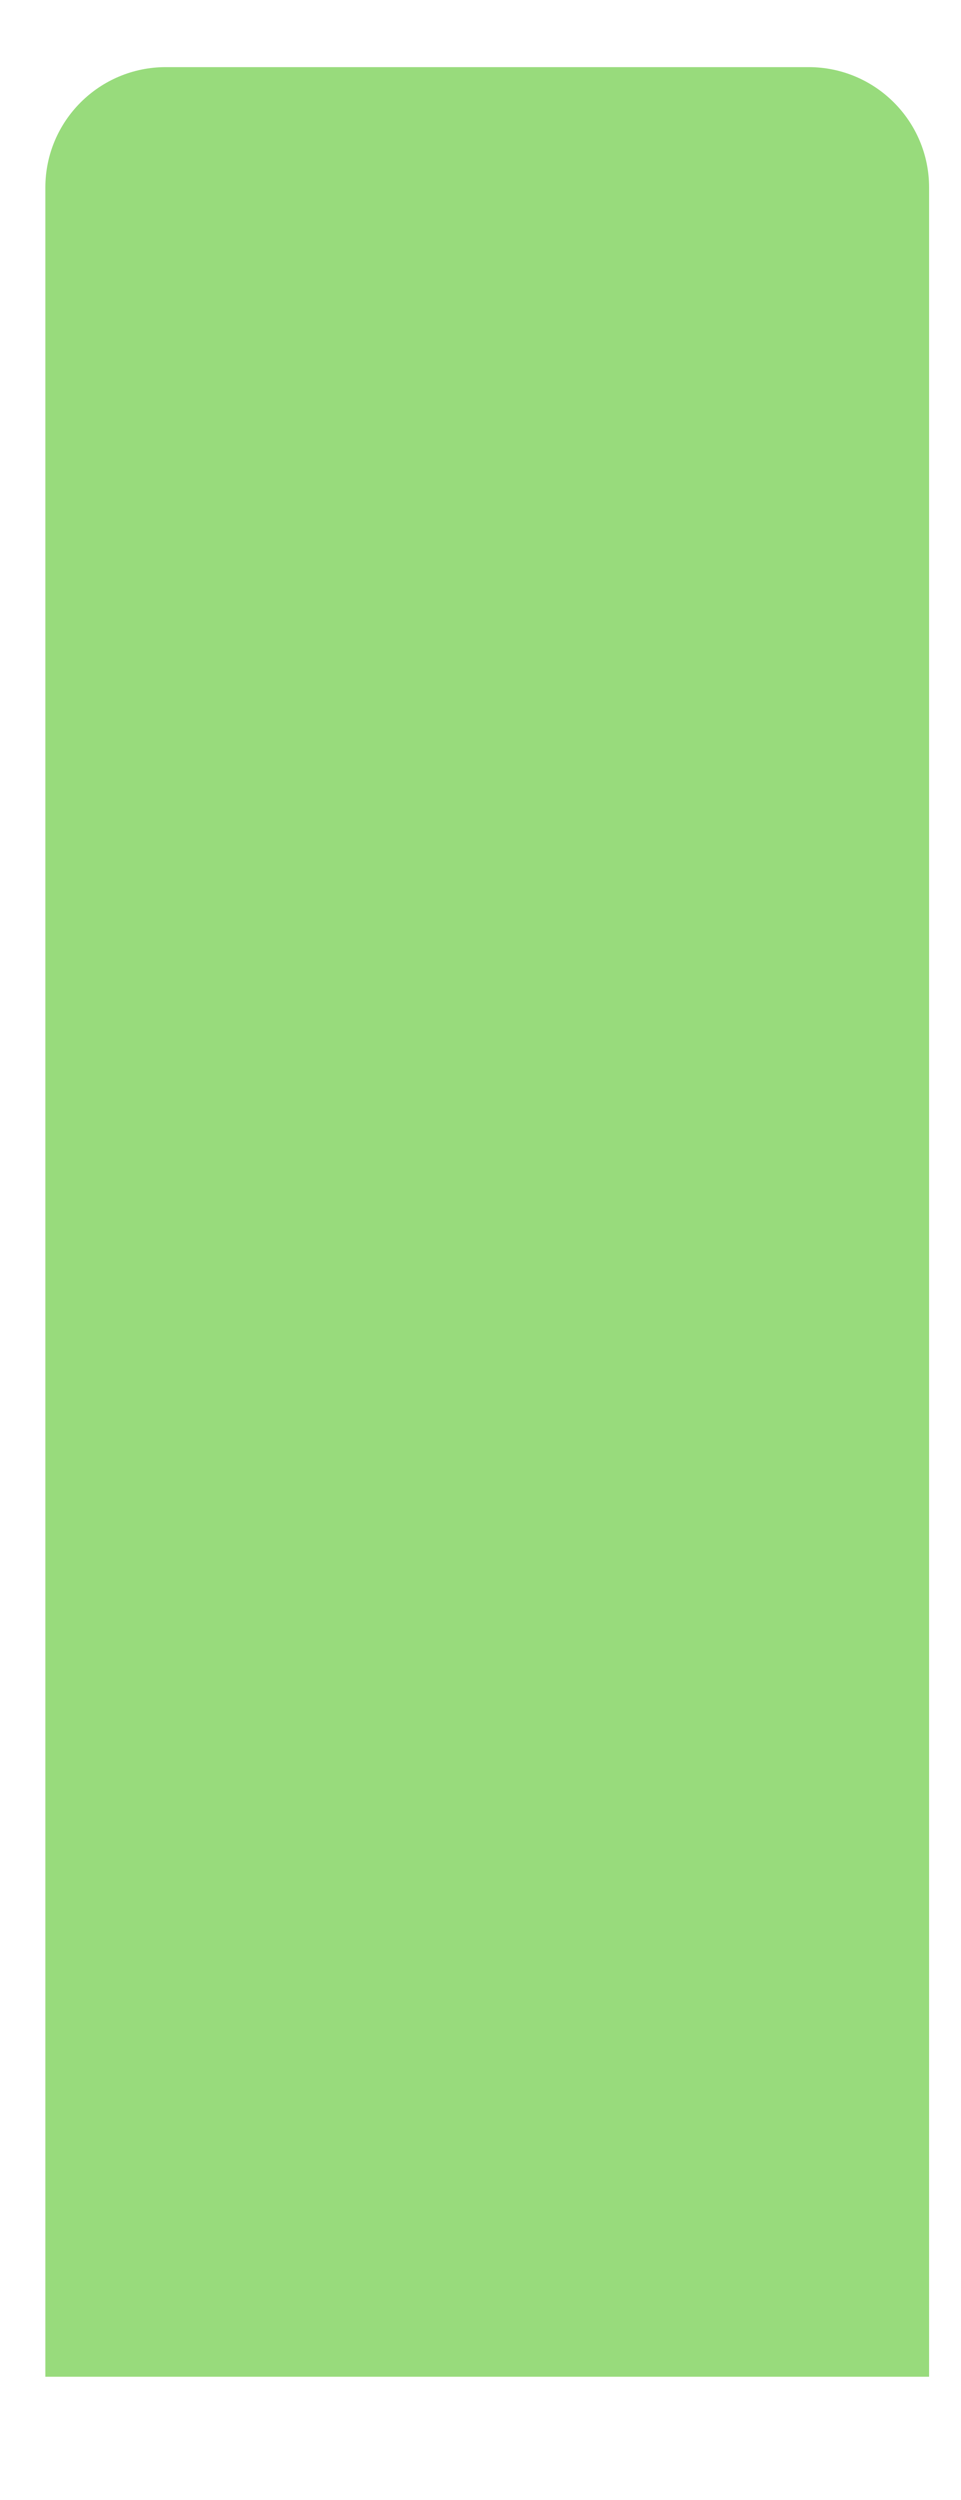
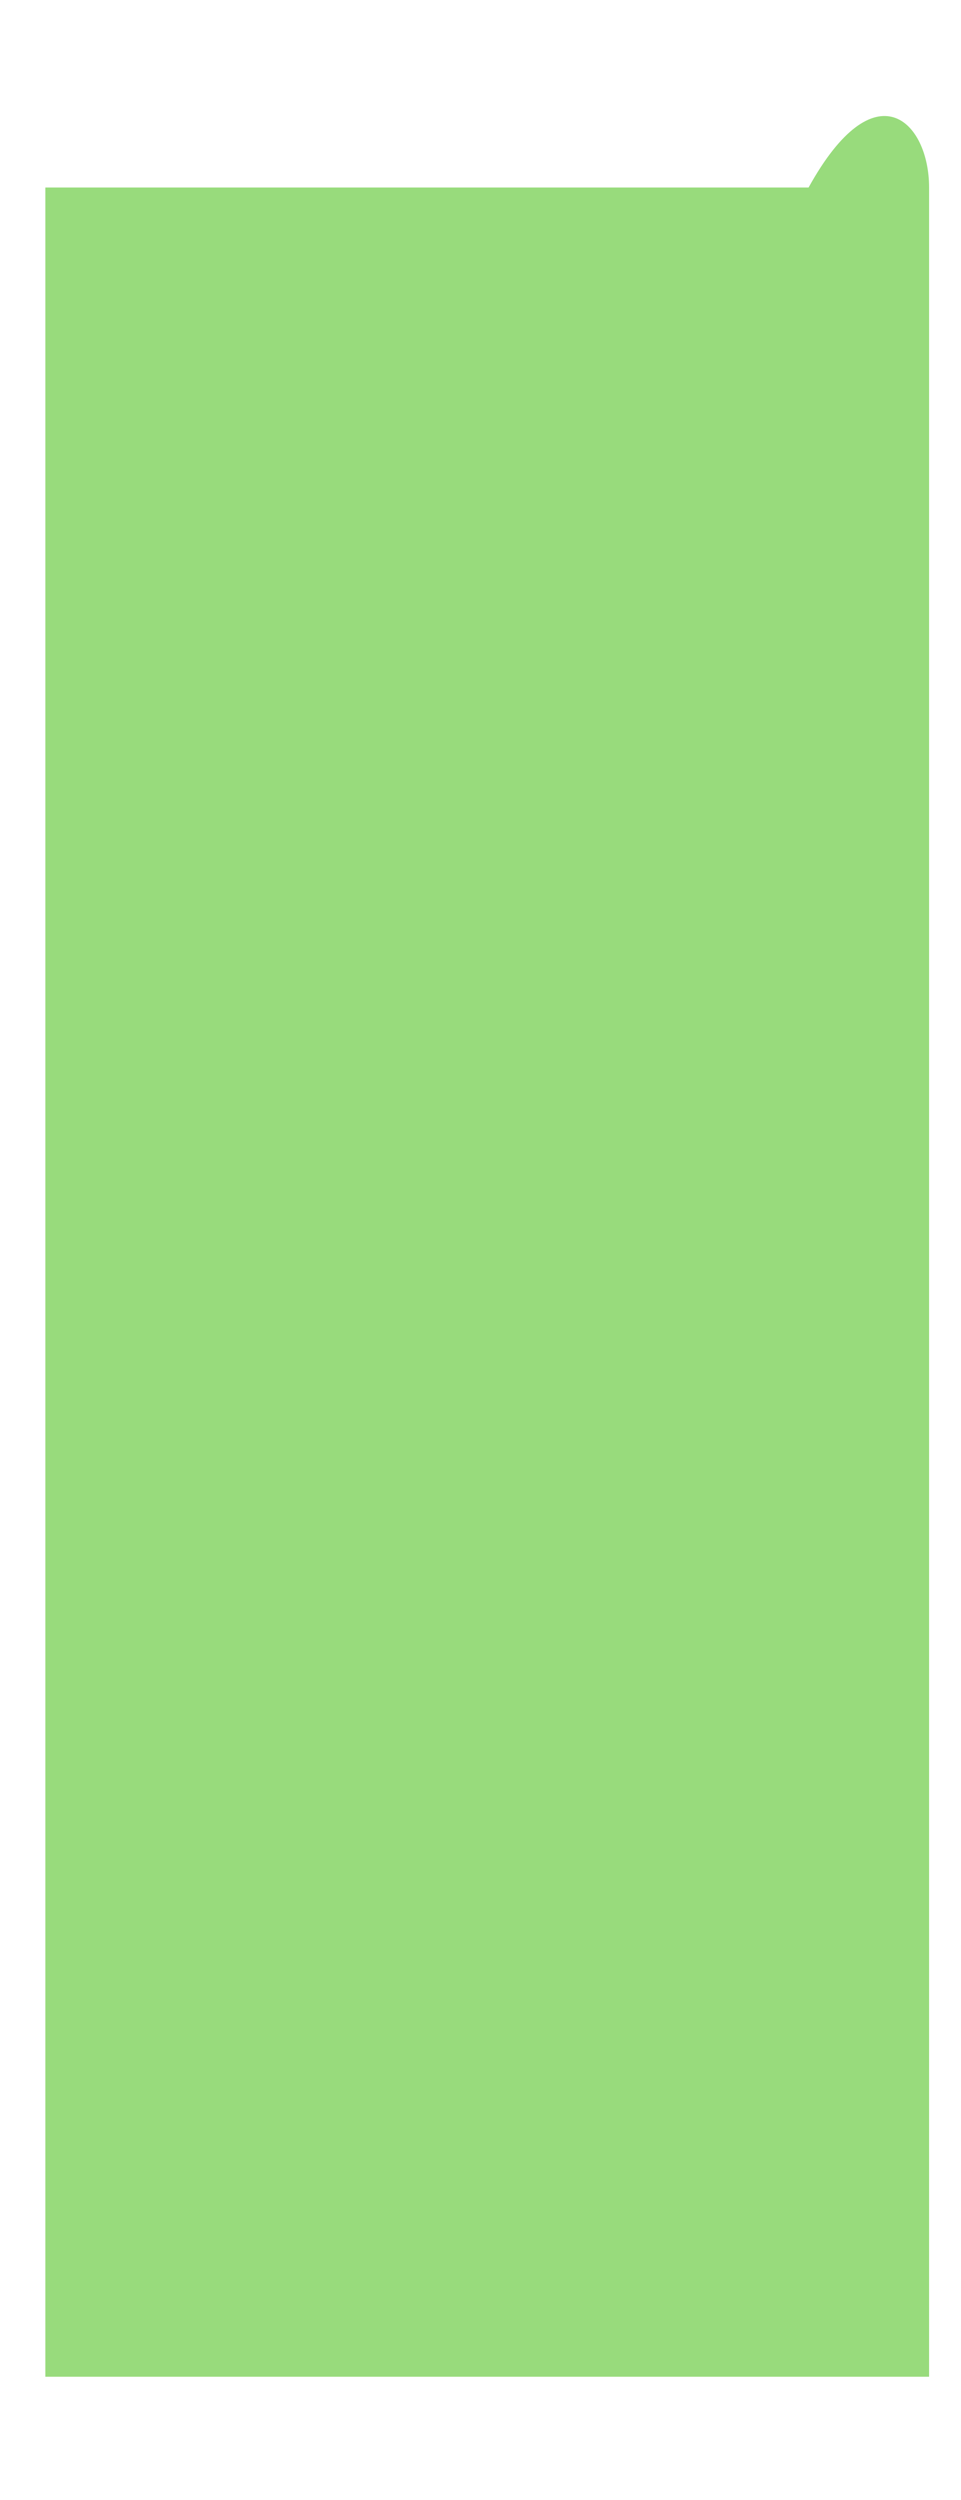
<svg xmlns="http://www.w3.org/2000/svg" width="5" height="13" viewBox="0 0 5 13" fill="none">
-   <path d="M4.834 12.359H0.236V0.975C0.236 0.629 0.517 0.349 0.863 0.349H4.207C4.553 0.349 4.834 0.629 4.834 0.975V12.359H4.834Z" fill="#98DB7C" />
+   <path d="M4.834 12.359H0.236V0.975H4.207C4.553 0.349 4.834 0.629 4.834 0.975V12.359H4.834Z" fill="#98DB7C" />
</svg>